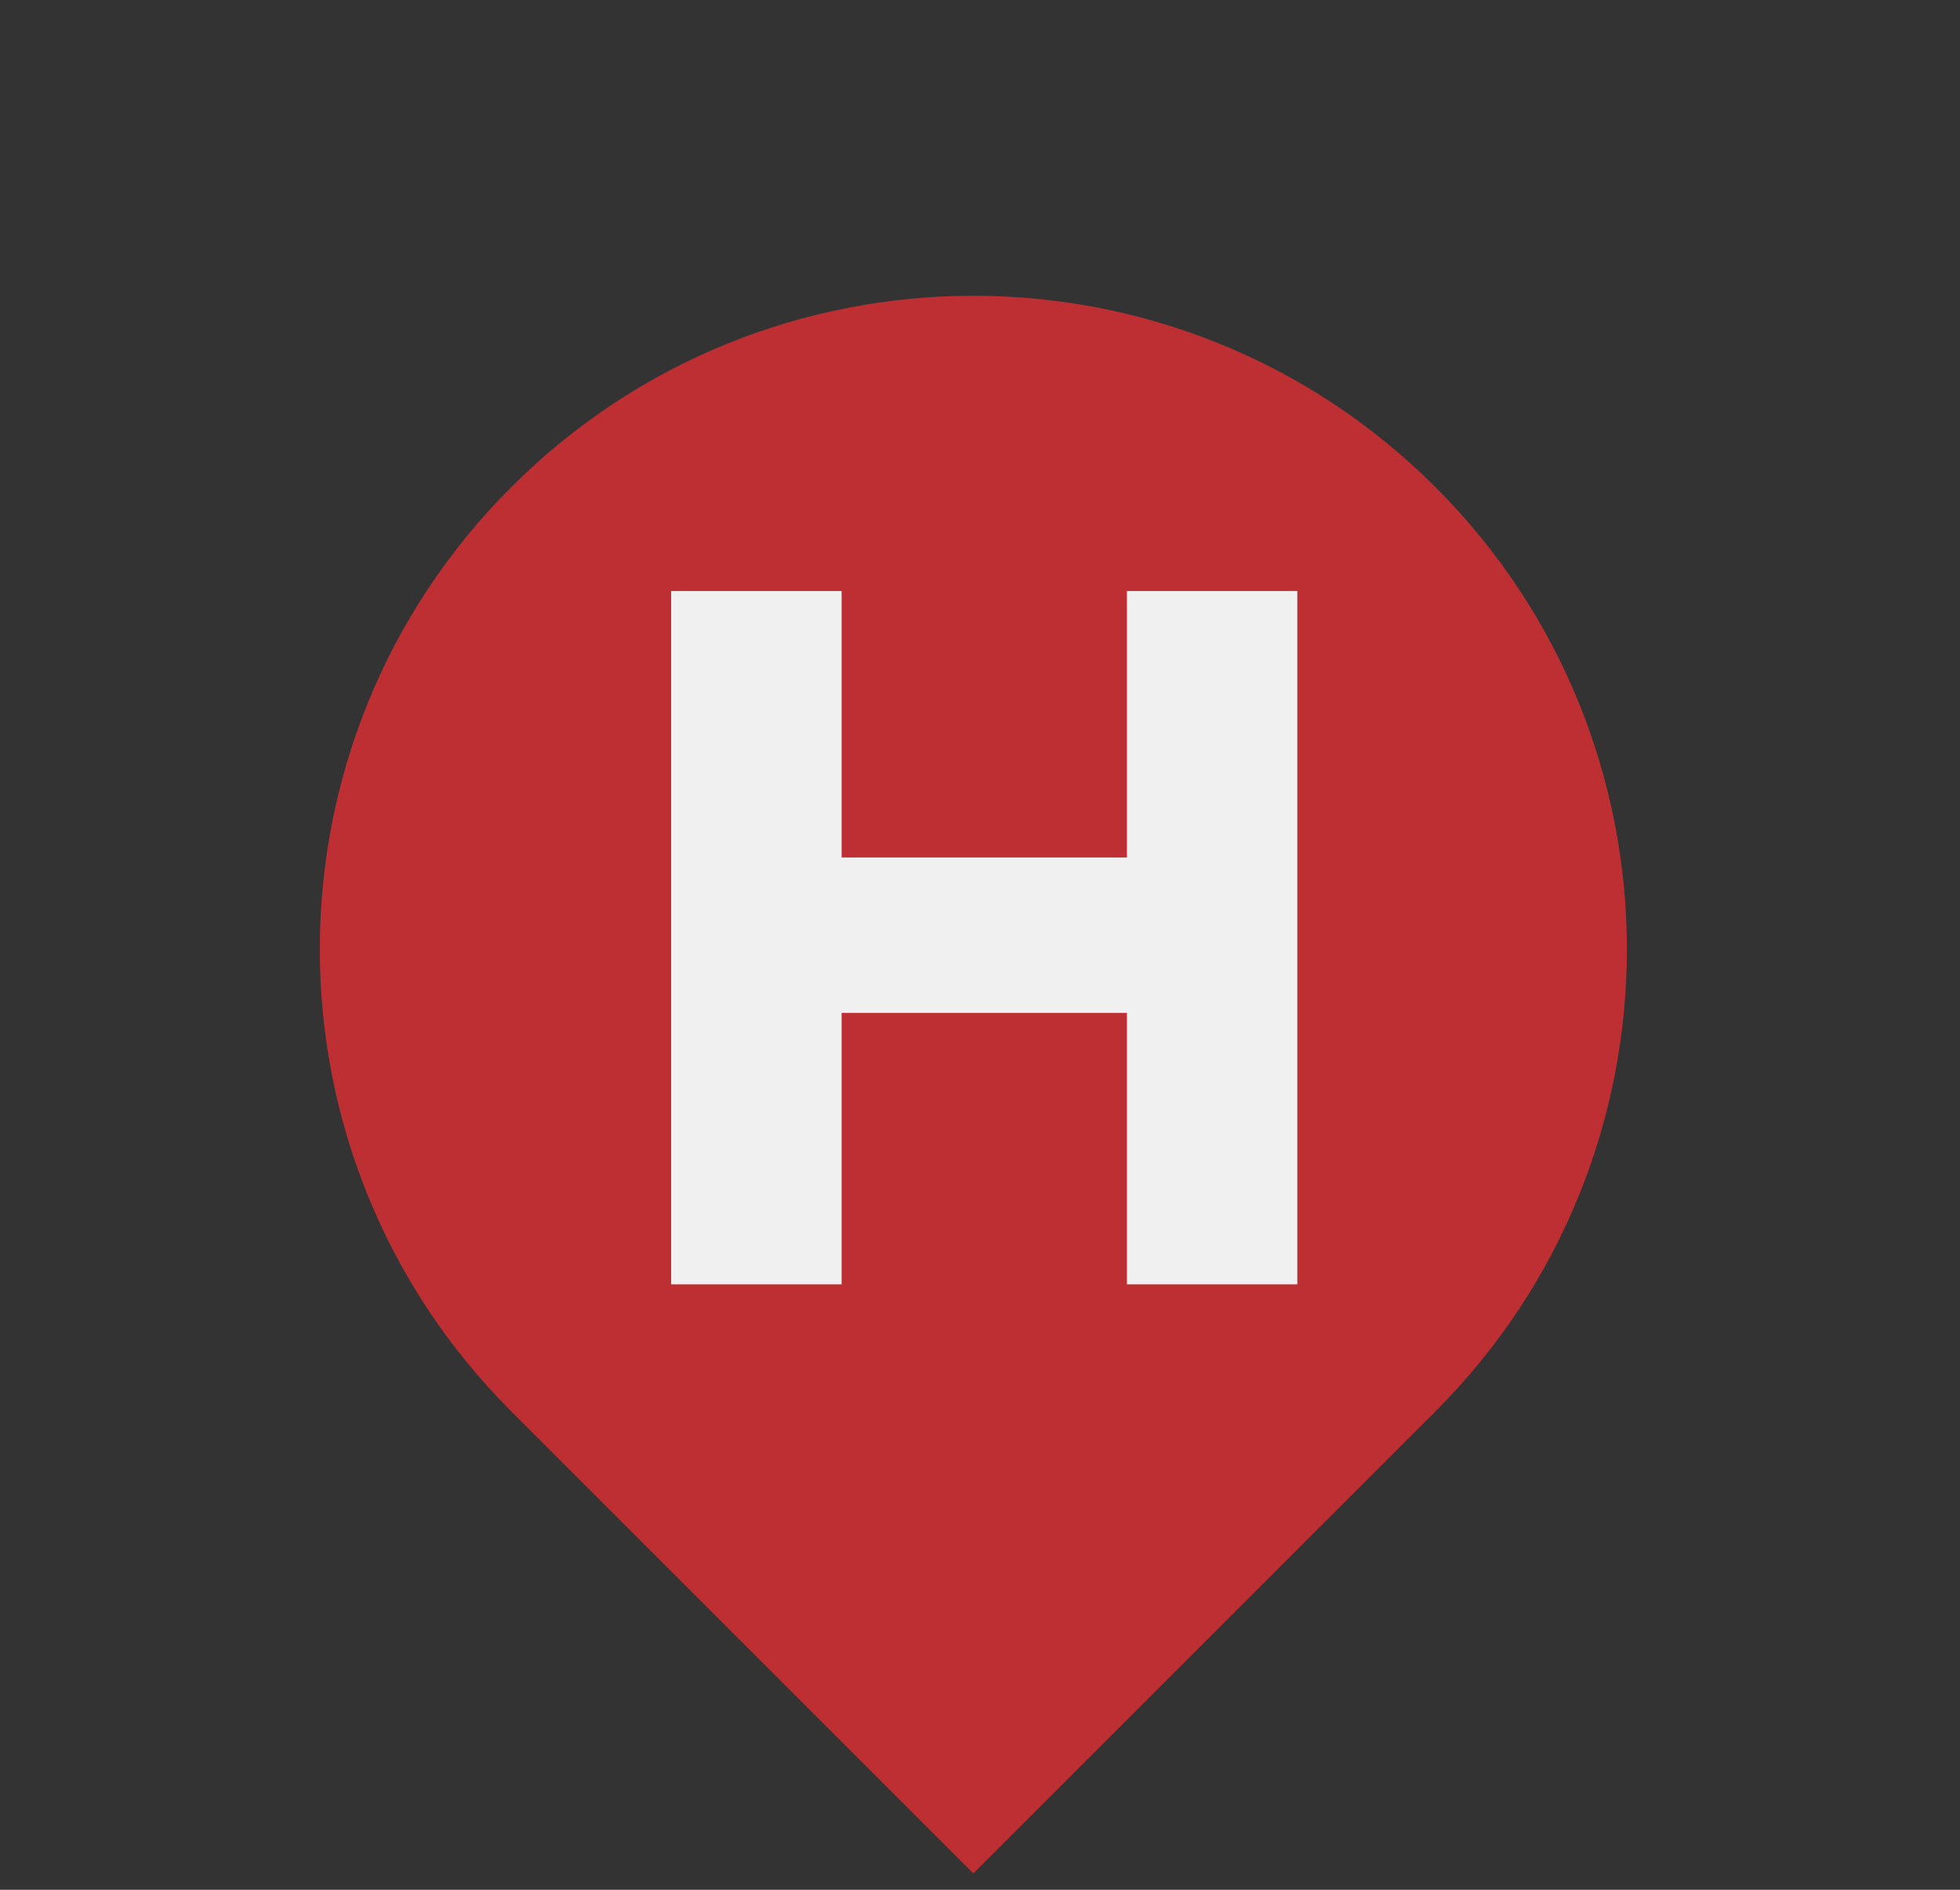
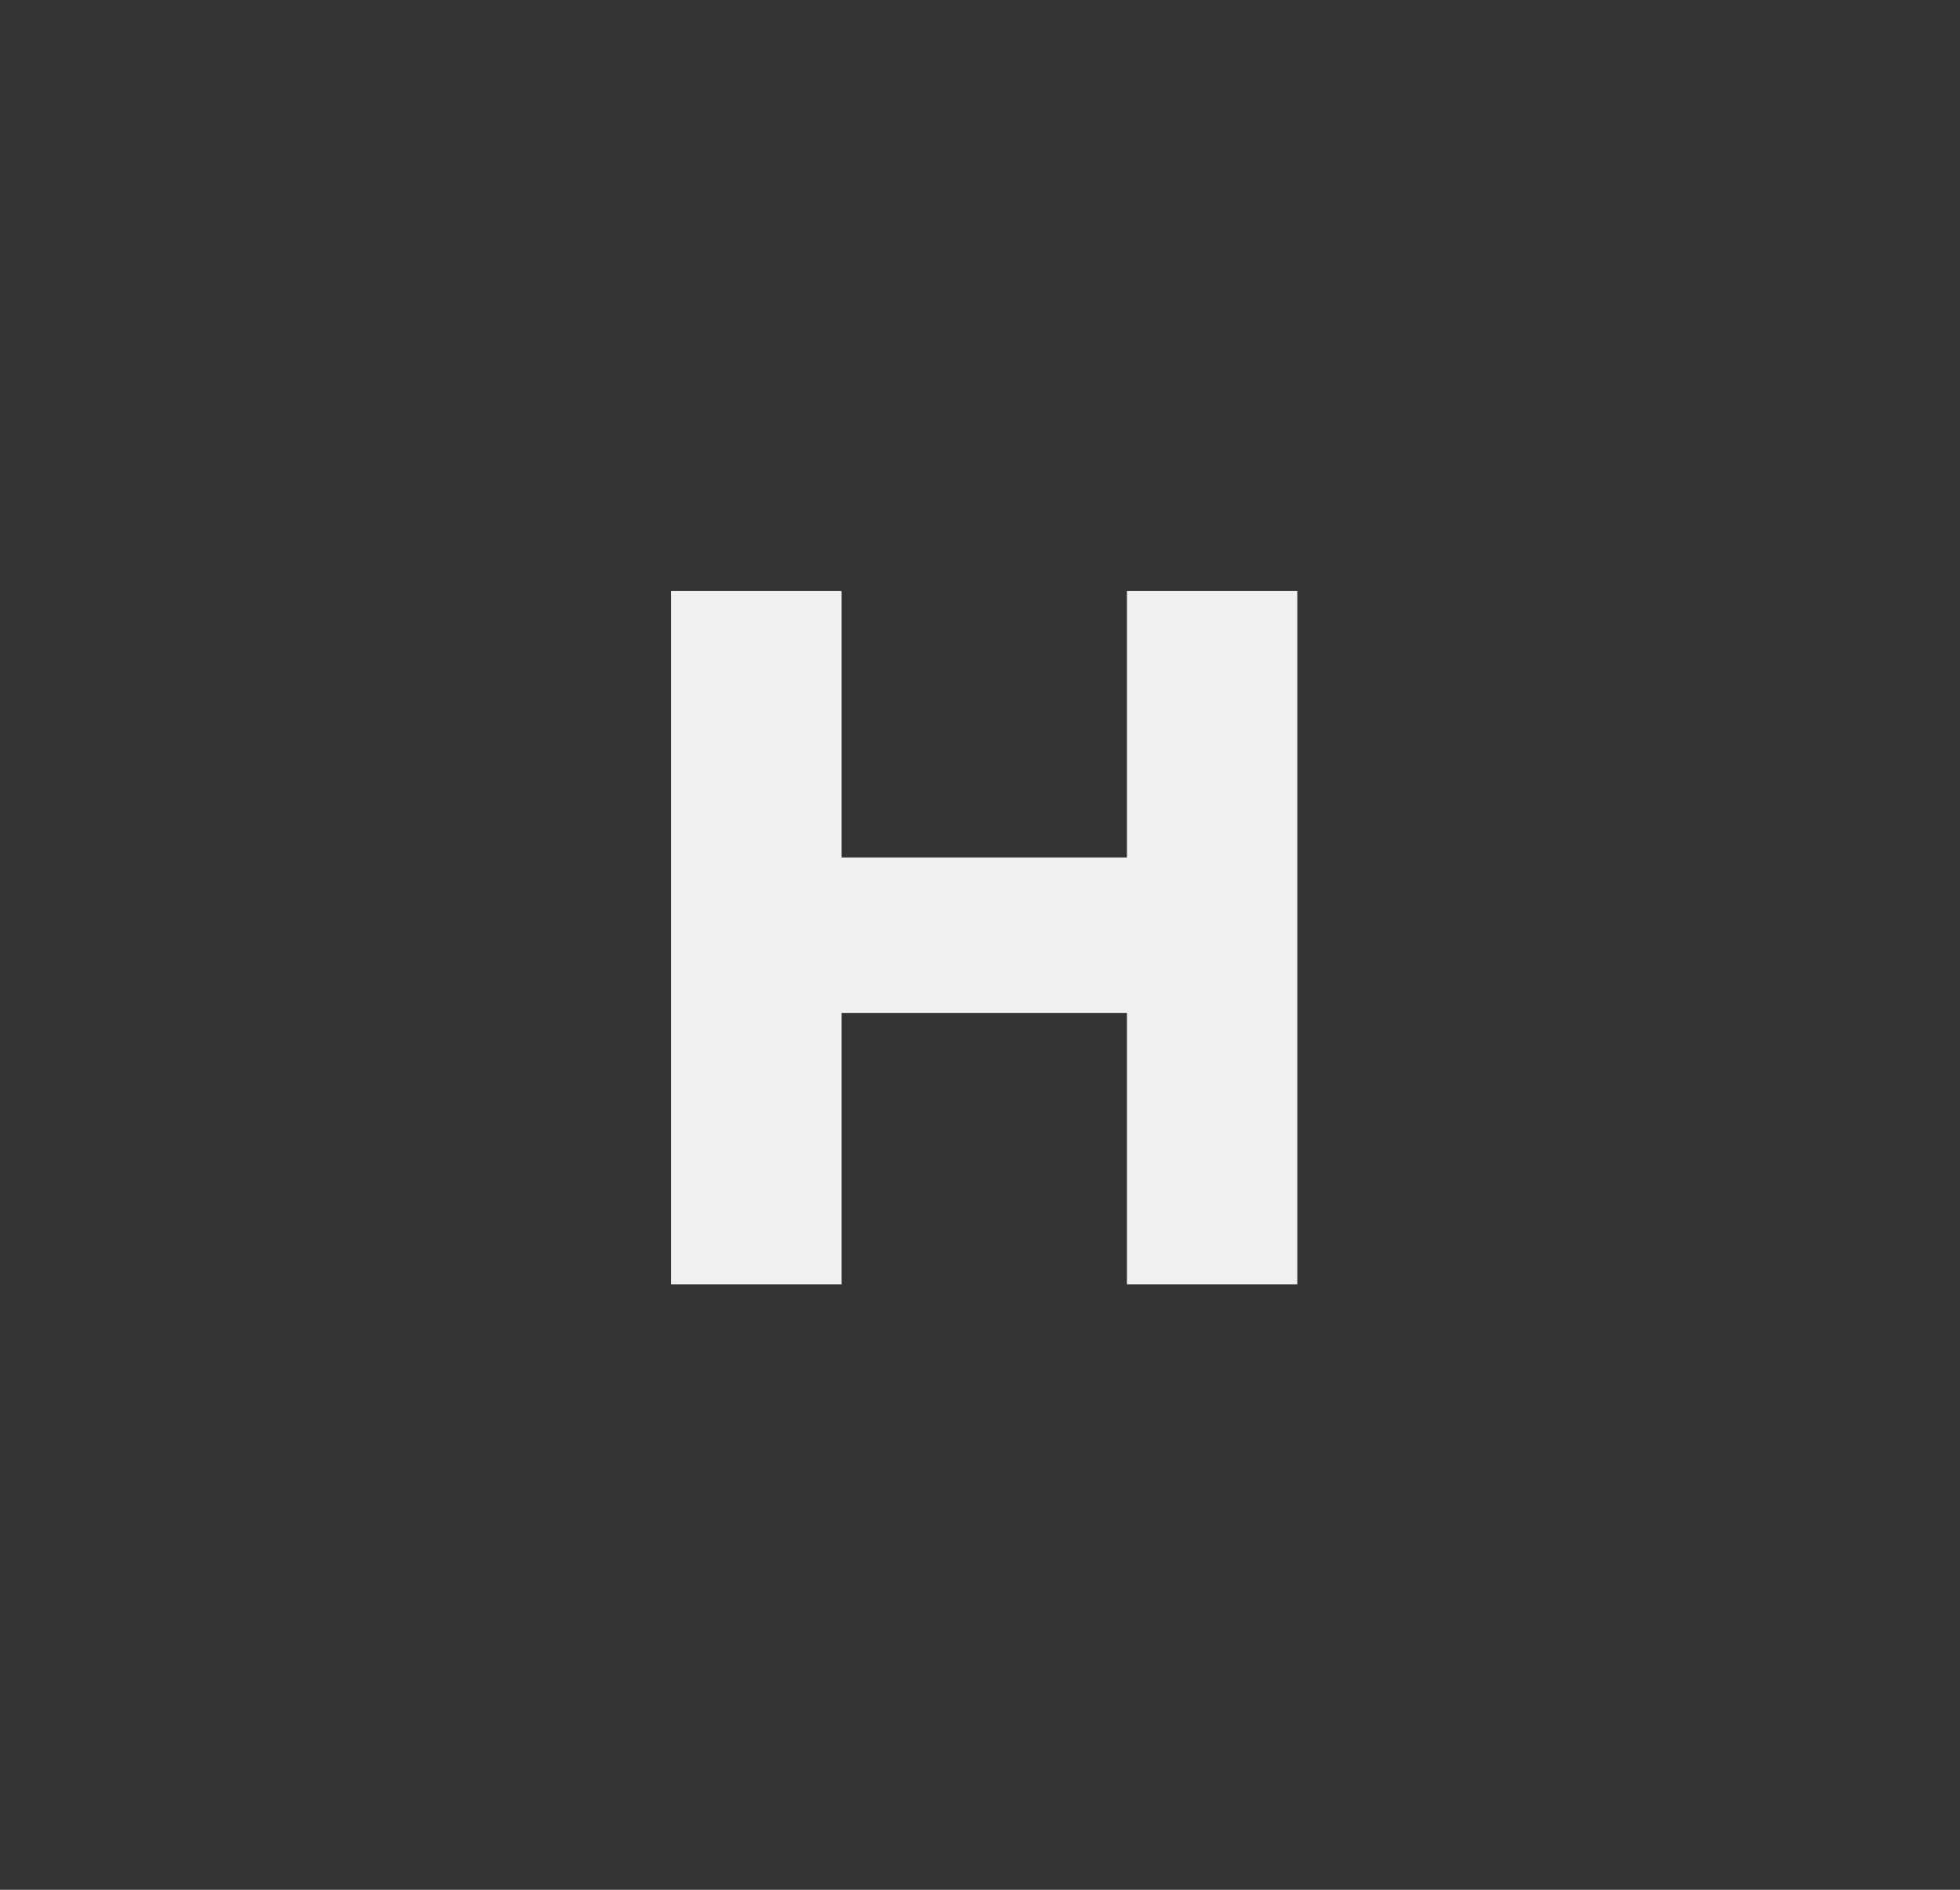
<svg xmlns="http://www.w3.org/2000/svg" width="28" height="27" viewBox="0 0 28 27" fill="none">
  <rect x="0" y="0" width="28" height="27" fill="#333333" stroke="none" />
-   <path d="M13.905 26.766L7.303 20.164C3.657 16.518 3.657 10.606 7.303 6.96C10.949 3.314 16.861 3.314 20.507 6.96C24.153 10.606 24.153 16.518 20.507 20.164L13.905 26.766Z" fill="#BD2F32" />
  <path d="M9.588 18.35V8.444H12.023V12.251H16.099V8.444H18.533V18.35H16.099V14.472H12.023V18.35H9.588Z" fill="#F0F0F0" />
</svg>